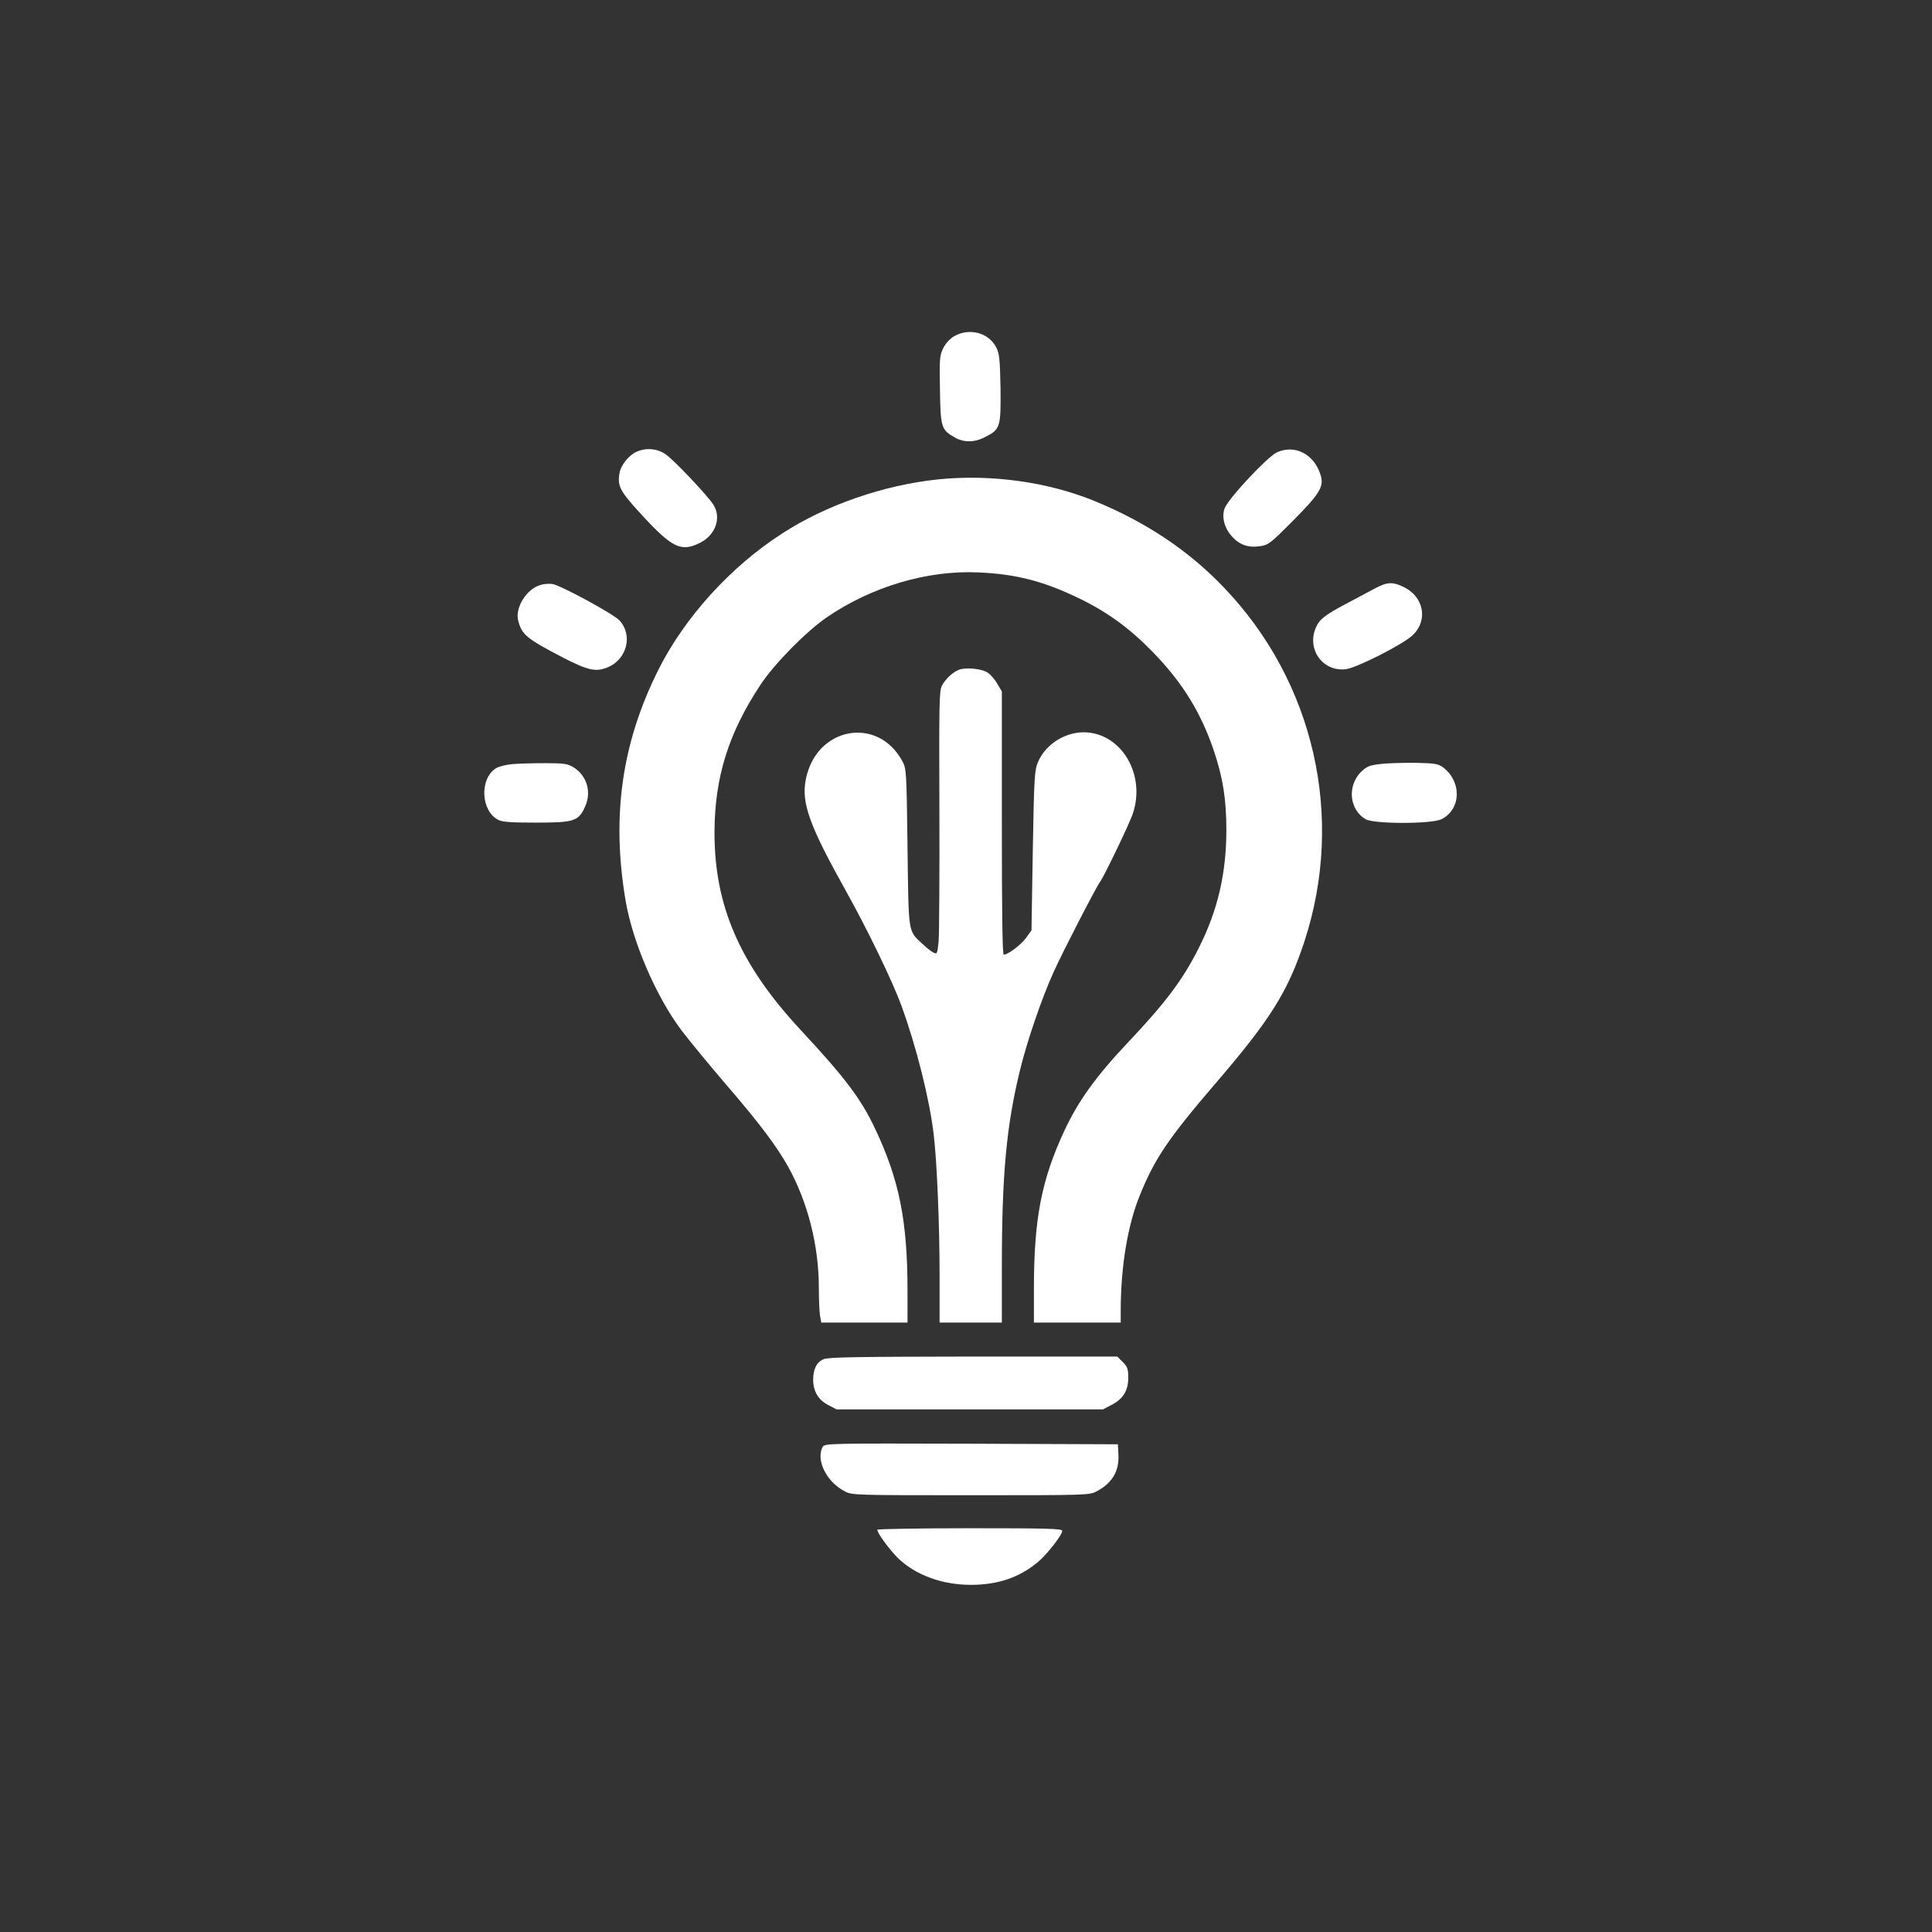
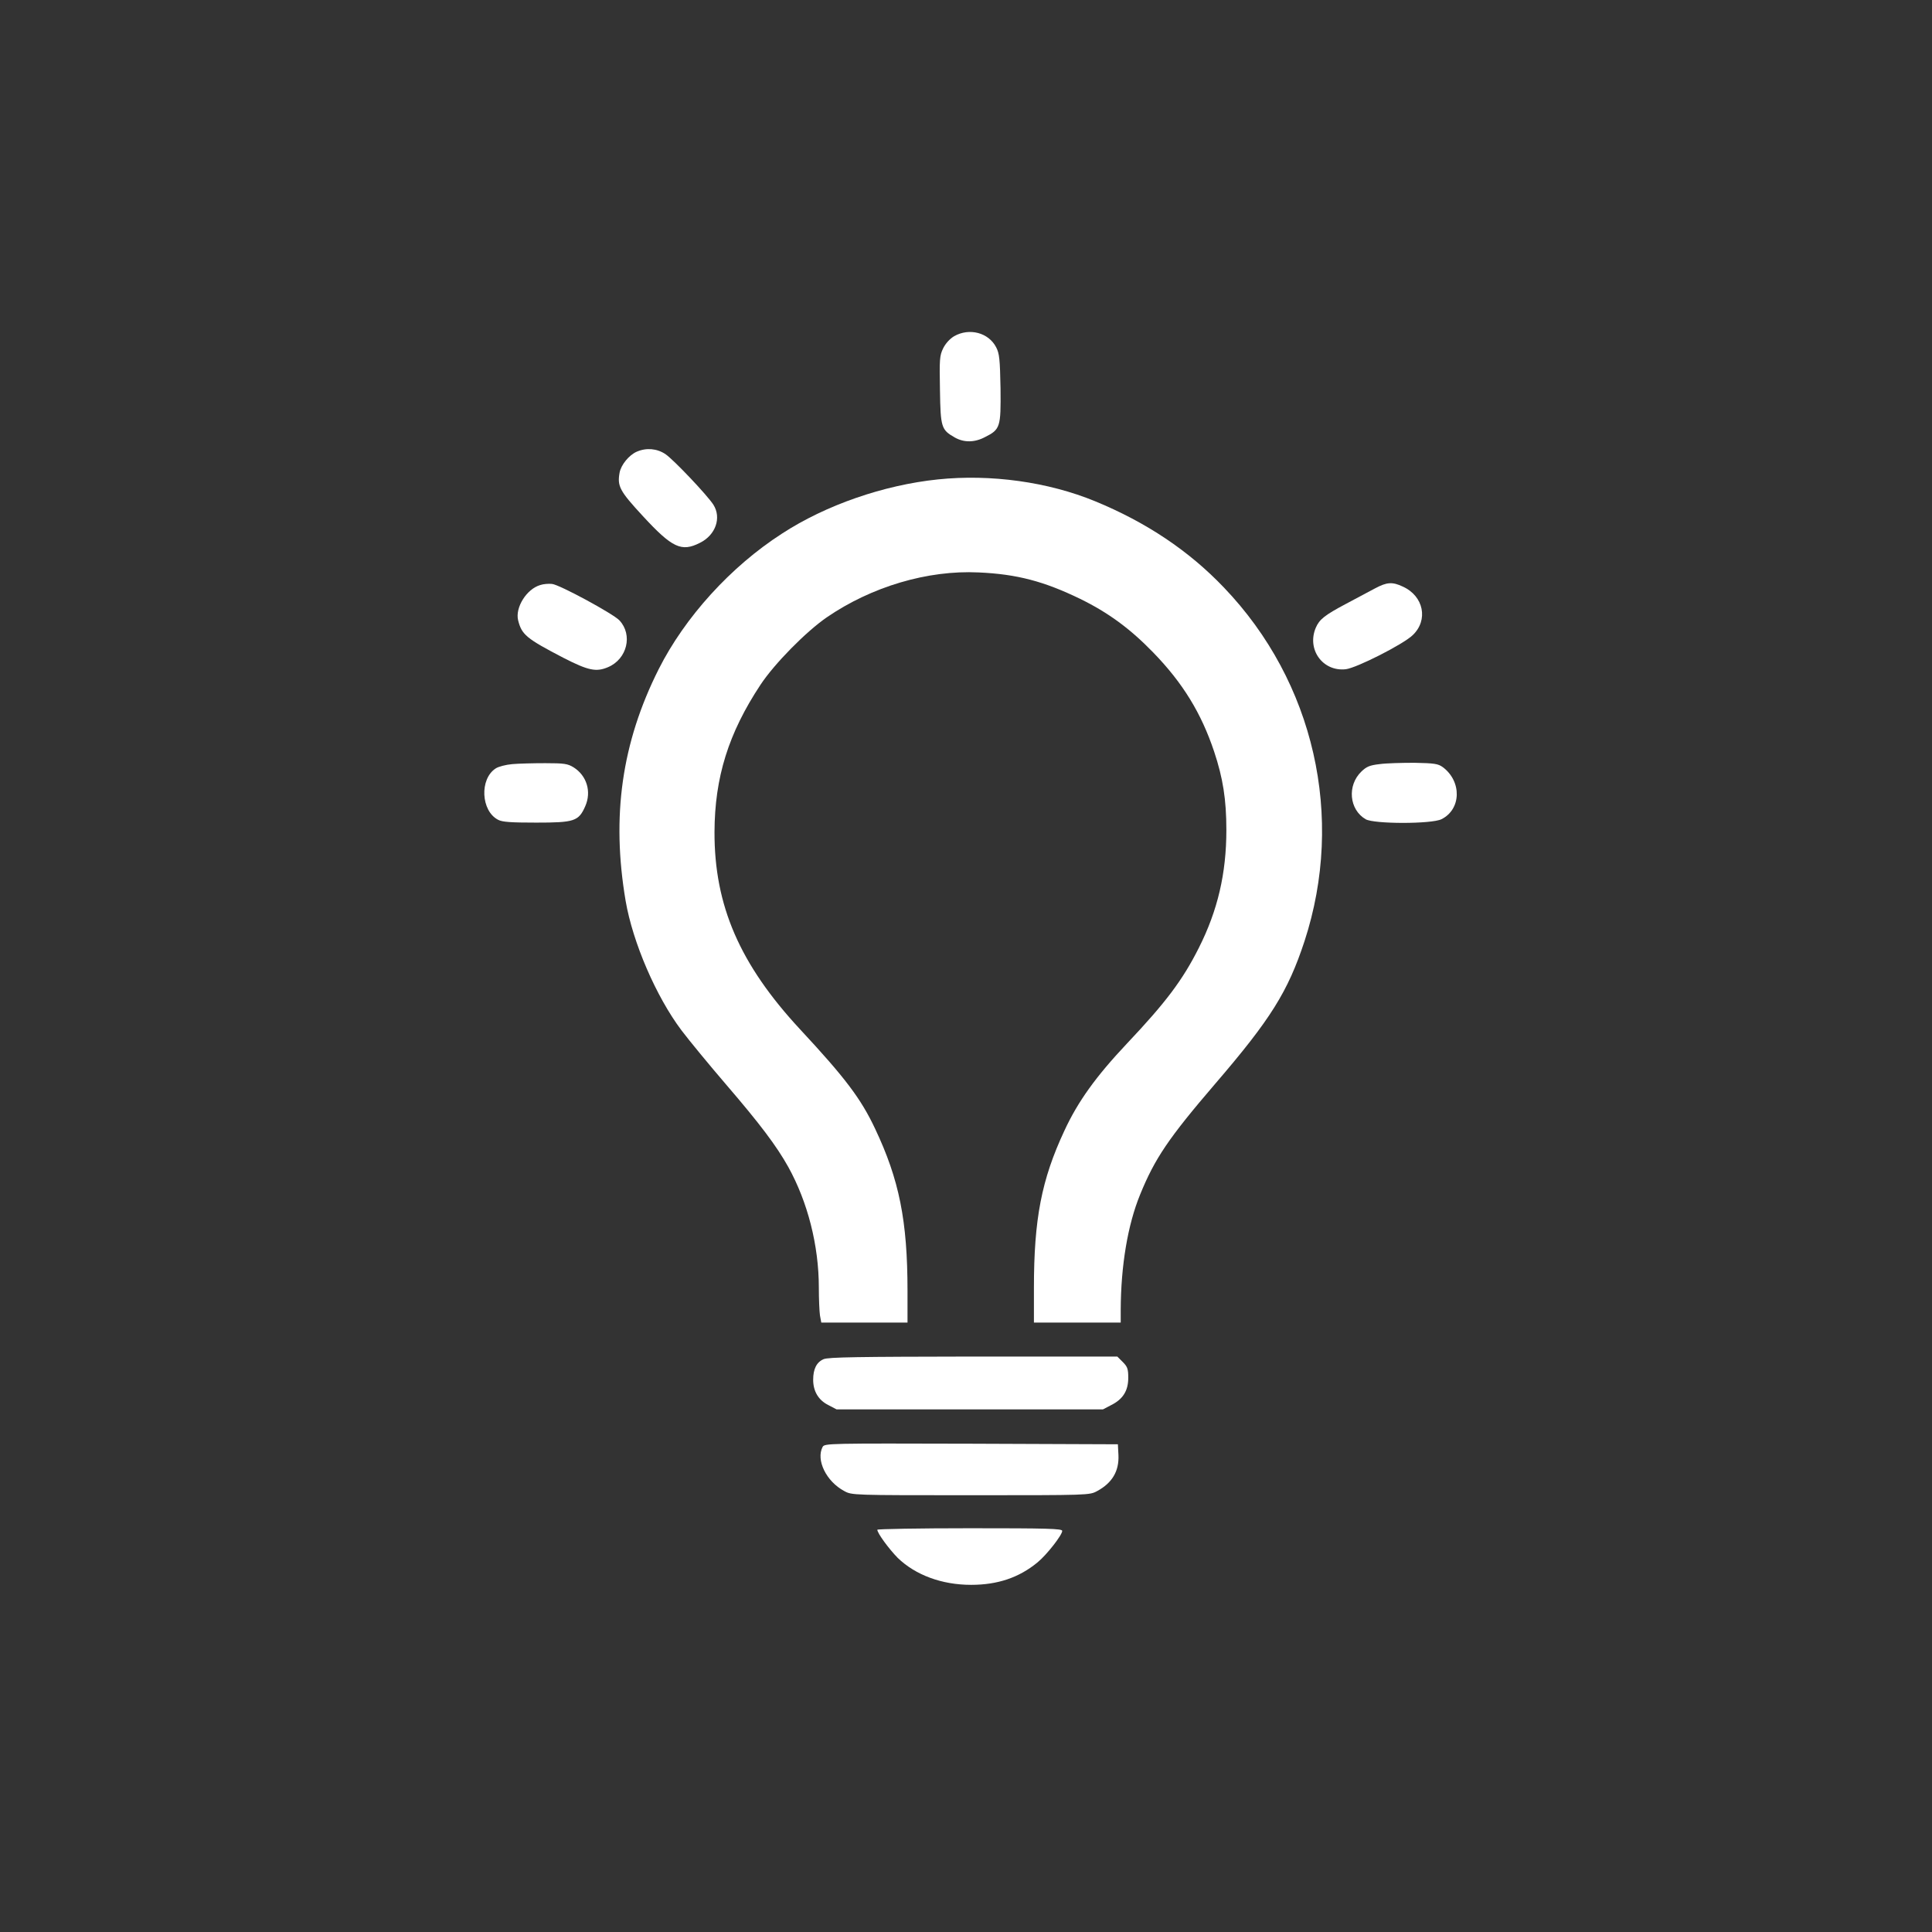
<svg xmlns="http://www.w3.org/2000/svg" version="1.0" width="1024pt" height="1024pt" viewBox="0 0 1024 1024" preserveAspectRatio="xMidYMid meet">
  <rect x="0" y="0" width="1024" height="1024" fill="#333333" stroke="none" />
  <g transform="translate(0,1024) scale(0.1,-0.1)" fill="#ffffff" stroke="none">
    <path d="M5057 8458 c-23 -14 -45 -38 -58 -64 -19 -39 -20 -58 -17 -221 3 -199 7 -211 79 -252 48 -27 104 -27 159 2 82 41 85 53 83 258 -3 156 -6 185 -23 218 -40 78 -142 105 -223 59z" />
    <path d="M3375 7846 c-41 -18 -83 -69 -91 -111 -13 -72 0 -97 123 -230 156 -169 205 -192 303 -142 83 41 115 133 71 202 -31 49 -210 238 -254 268 -45 30 -101 35 -152 13z" />
-     <path d="M6767 7842 c-50 -23 -261 -249 -277 -298 -16 -48 1 -107 43 -151 39 -42 86 -57 145 -48 44 6 56 15 174 134 140 141 165 180 149 238 -32 114 -136 170 -234 125z" />
    <path d="M4971 7699 c-288 -30 -594 -136 -826 -287 -272 -175 -515 -443 -654 -719 -196 -390 -251 -780 -175 -1228 38 -221 162 -508 296 -686 40 -53 147 -183 238 -289 178 -207 266 -324 328 -435 103 -186 162 -416 162 -640 0 -60 3 -127 6 -147 l7 -38 228 0 229 0 0 168 c0 372 -44 590 -172 860 -75 159 -158 269 -398 527 -319 344 -454 655 -453 1045 1 290 74 524 244 781 75 113 241 281 351 357 238 163 535 251 805 238 203 -9 346 -47 538 -140 149 -73 265 -158 388 -285 157 -162 254 -321 322 -524 47 -141 65 -255 65 -416 0 -230 -46 -427 -146 -625 -86 -171 -175 -289 -380 -506 -165 -175 -261 -308 -333 -464 -121 -259 -161 -468 -161 -832 l0 -184 230 0 230 0 0 68 c1 234 37 450 103 611 78 191 150 298 398 587 294 342 385 488 473 755 215 658 52 1375 -427 1875 -185 194 -410 345 -682 457 -250 103 -554 145 -834 116z" />
    <path d="M2863 7139 c-72 -21 -133 -119 -117 -186 19 -77 43 -97 241 -200 131 -67 173 -76 236 -49 101 43 132 171 60 248 -33 35 -317 189 -357 193 -17 2 -46 0 -63 -6z" />
    <path d="M7289 7122 c-30 -16 -99 -53 -154 -82 -115 -61 -142 -83 -161 -127 -49 -115 37 -234 159 -220 58 7 304 132 354 180 85 80 59 208 -52 258 -55 26 -84 24 -146 -9z" />
-     <path d="M5080 6689 c-33 -14 -68 -47 -88 -84 -14 -27 -15 -101 -13 -656 1 -344 -1 -657 -4 -697 -7 -69 -8 -71 -29 -60 -11 5 -38 27 -59 47 -75 70 -71 50 -77 511 -5 401 -6 416 -27 455 -131 243 -458 182 -512 -96 -25 -124 19 -245 213 -592 114 -204 247 -479 294 -608 79 -217 149 -495 171 -684 17 -141 31 -476 31 -747 l0 -248 165 0 165 0 0 294 c0 489 24 748 96 1043 37 153 115 381 178 520 47 105 226 452 246 478 20 26 160 316 175 365 66 200 -54 412 -241 428 -108 9 -220 -58 -262 -156 -19 -44 -21 -77 -28 -470 l-7 -423 -28 -39 c-27 -38 -97 -90 -119 -90 -7 0 -10 230 -10 698 l0 697 -23 39 c-12 22 -34 48 -49 59 -31 23 -120 32 -158 16z" />
    <path d="M2715 6190 c-34 -3 -73 -13 -88 -23 -86 -56 -78 -225 13 -272 22 -12 69 -15 202 -15 202 0 225 7 260 87 34 77 8 162 -62 206 -31 19 -49 22 -150 22 -63 0 -142 -2 -175 -5z" />
    <path d="M7312 6190 c-52 -6 -69 -13 -96 -39 -77 -74 -65 -202 22 -253 44 -26 350 -26 402 0 105 52 109 200 7 276 -25 18 -44 21 -150 23 -67 0 -150 -2 -185 -7z" />
    <path d="M4365 3036 c-37 -16 -55 -52 -55 -109 0 -61 28 -108 80 -134 l44 -23 706 0 706 0 44 23 c62 31 90 76 90 144 0 47 -4 59 -29 84 l-29 29 -764 0 c-609 -1 -769 -3 -793 -14z" />
    <path d="M4360 2571 c-36 -69 19 -183 115 -234 40 -22 44 -22 670 -22 626 0 630 0 670 22 80 43 117 106 113 191 l-3 57 -777 3 c-760 2 -777 2 -788 -17z" />
    <path d="M4650 2132 c0 -18 61 -101 108 -149 94 -91 234 -143 389 -143 140 0 254 38 352 119 48 39 131 145 131 167 0 12 -78 14 -490 14 -269 0 -490 -4 -490 -8z" />
  </g>
</svg>